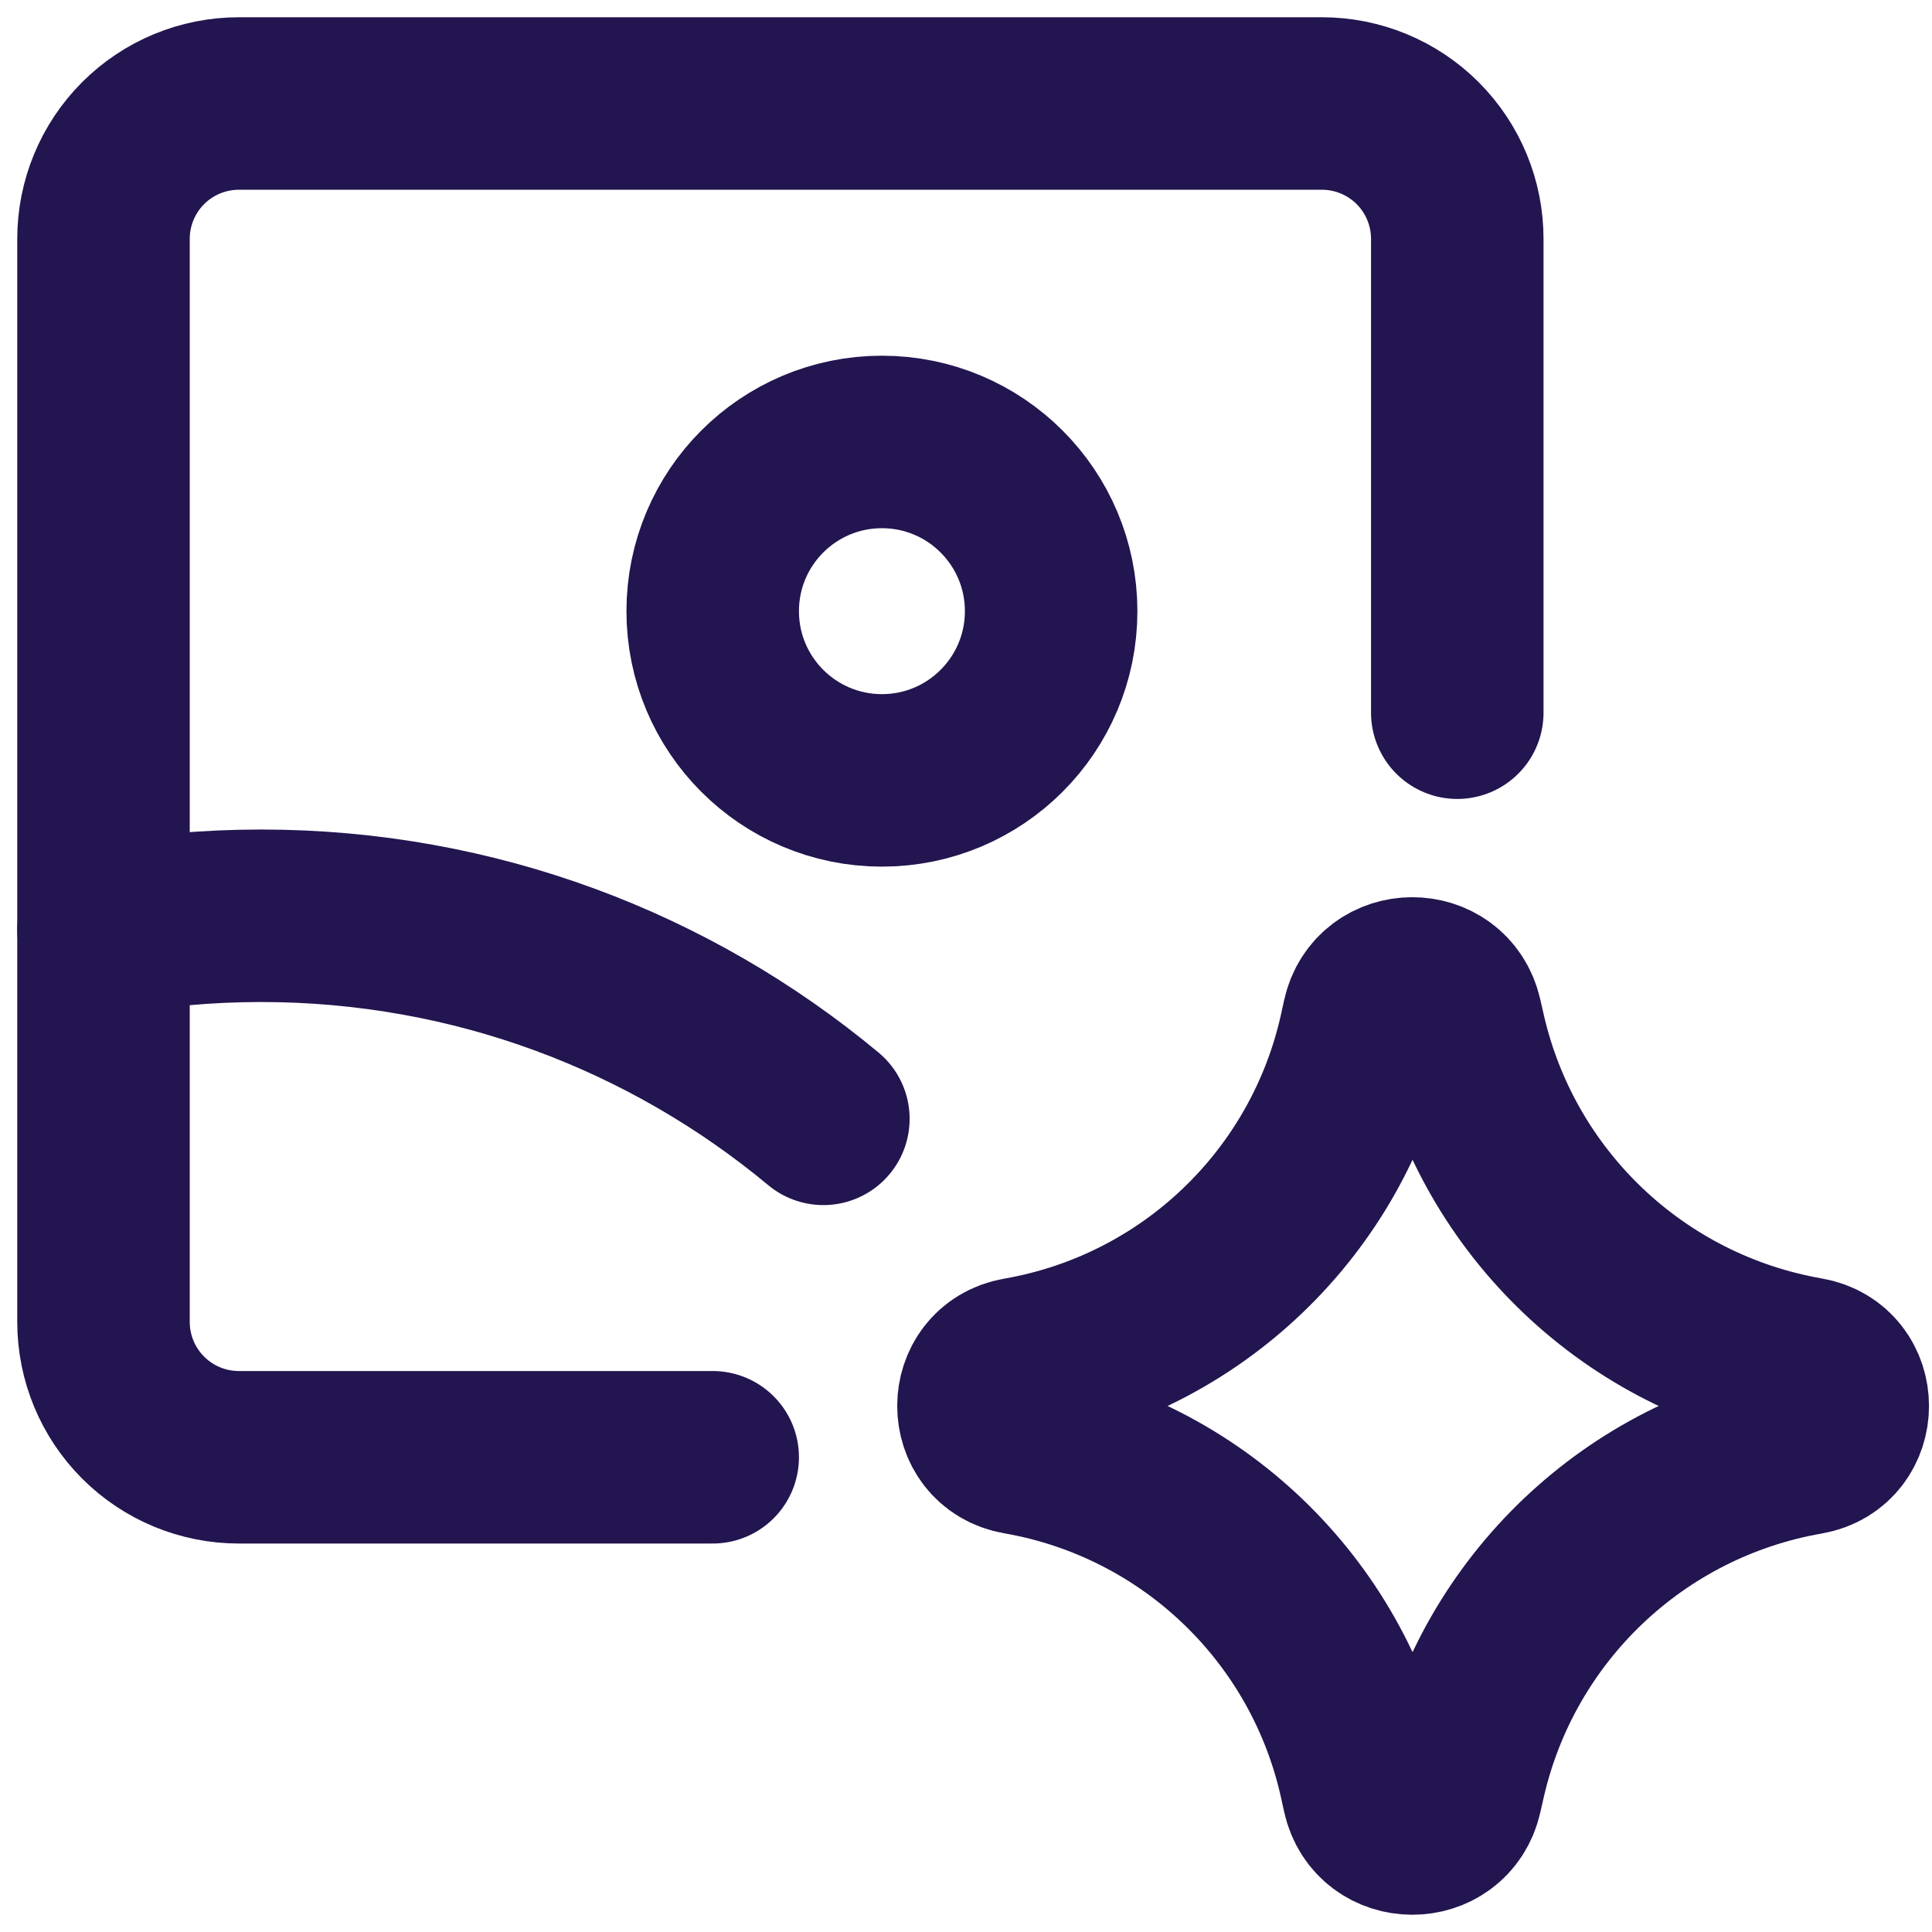
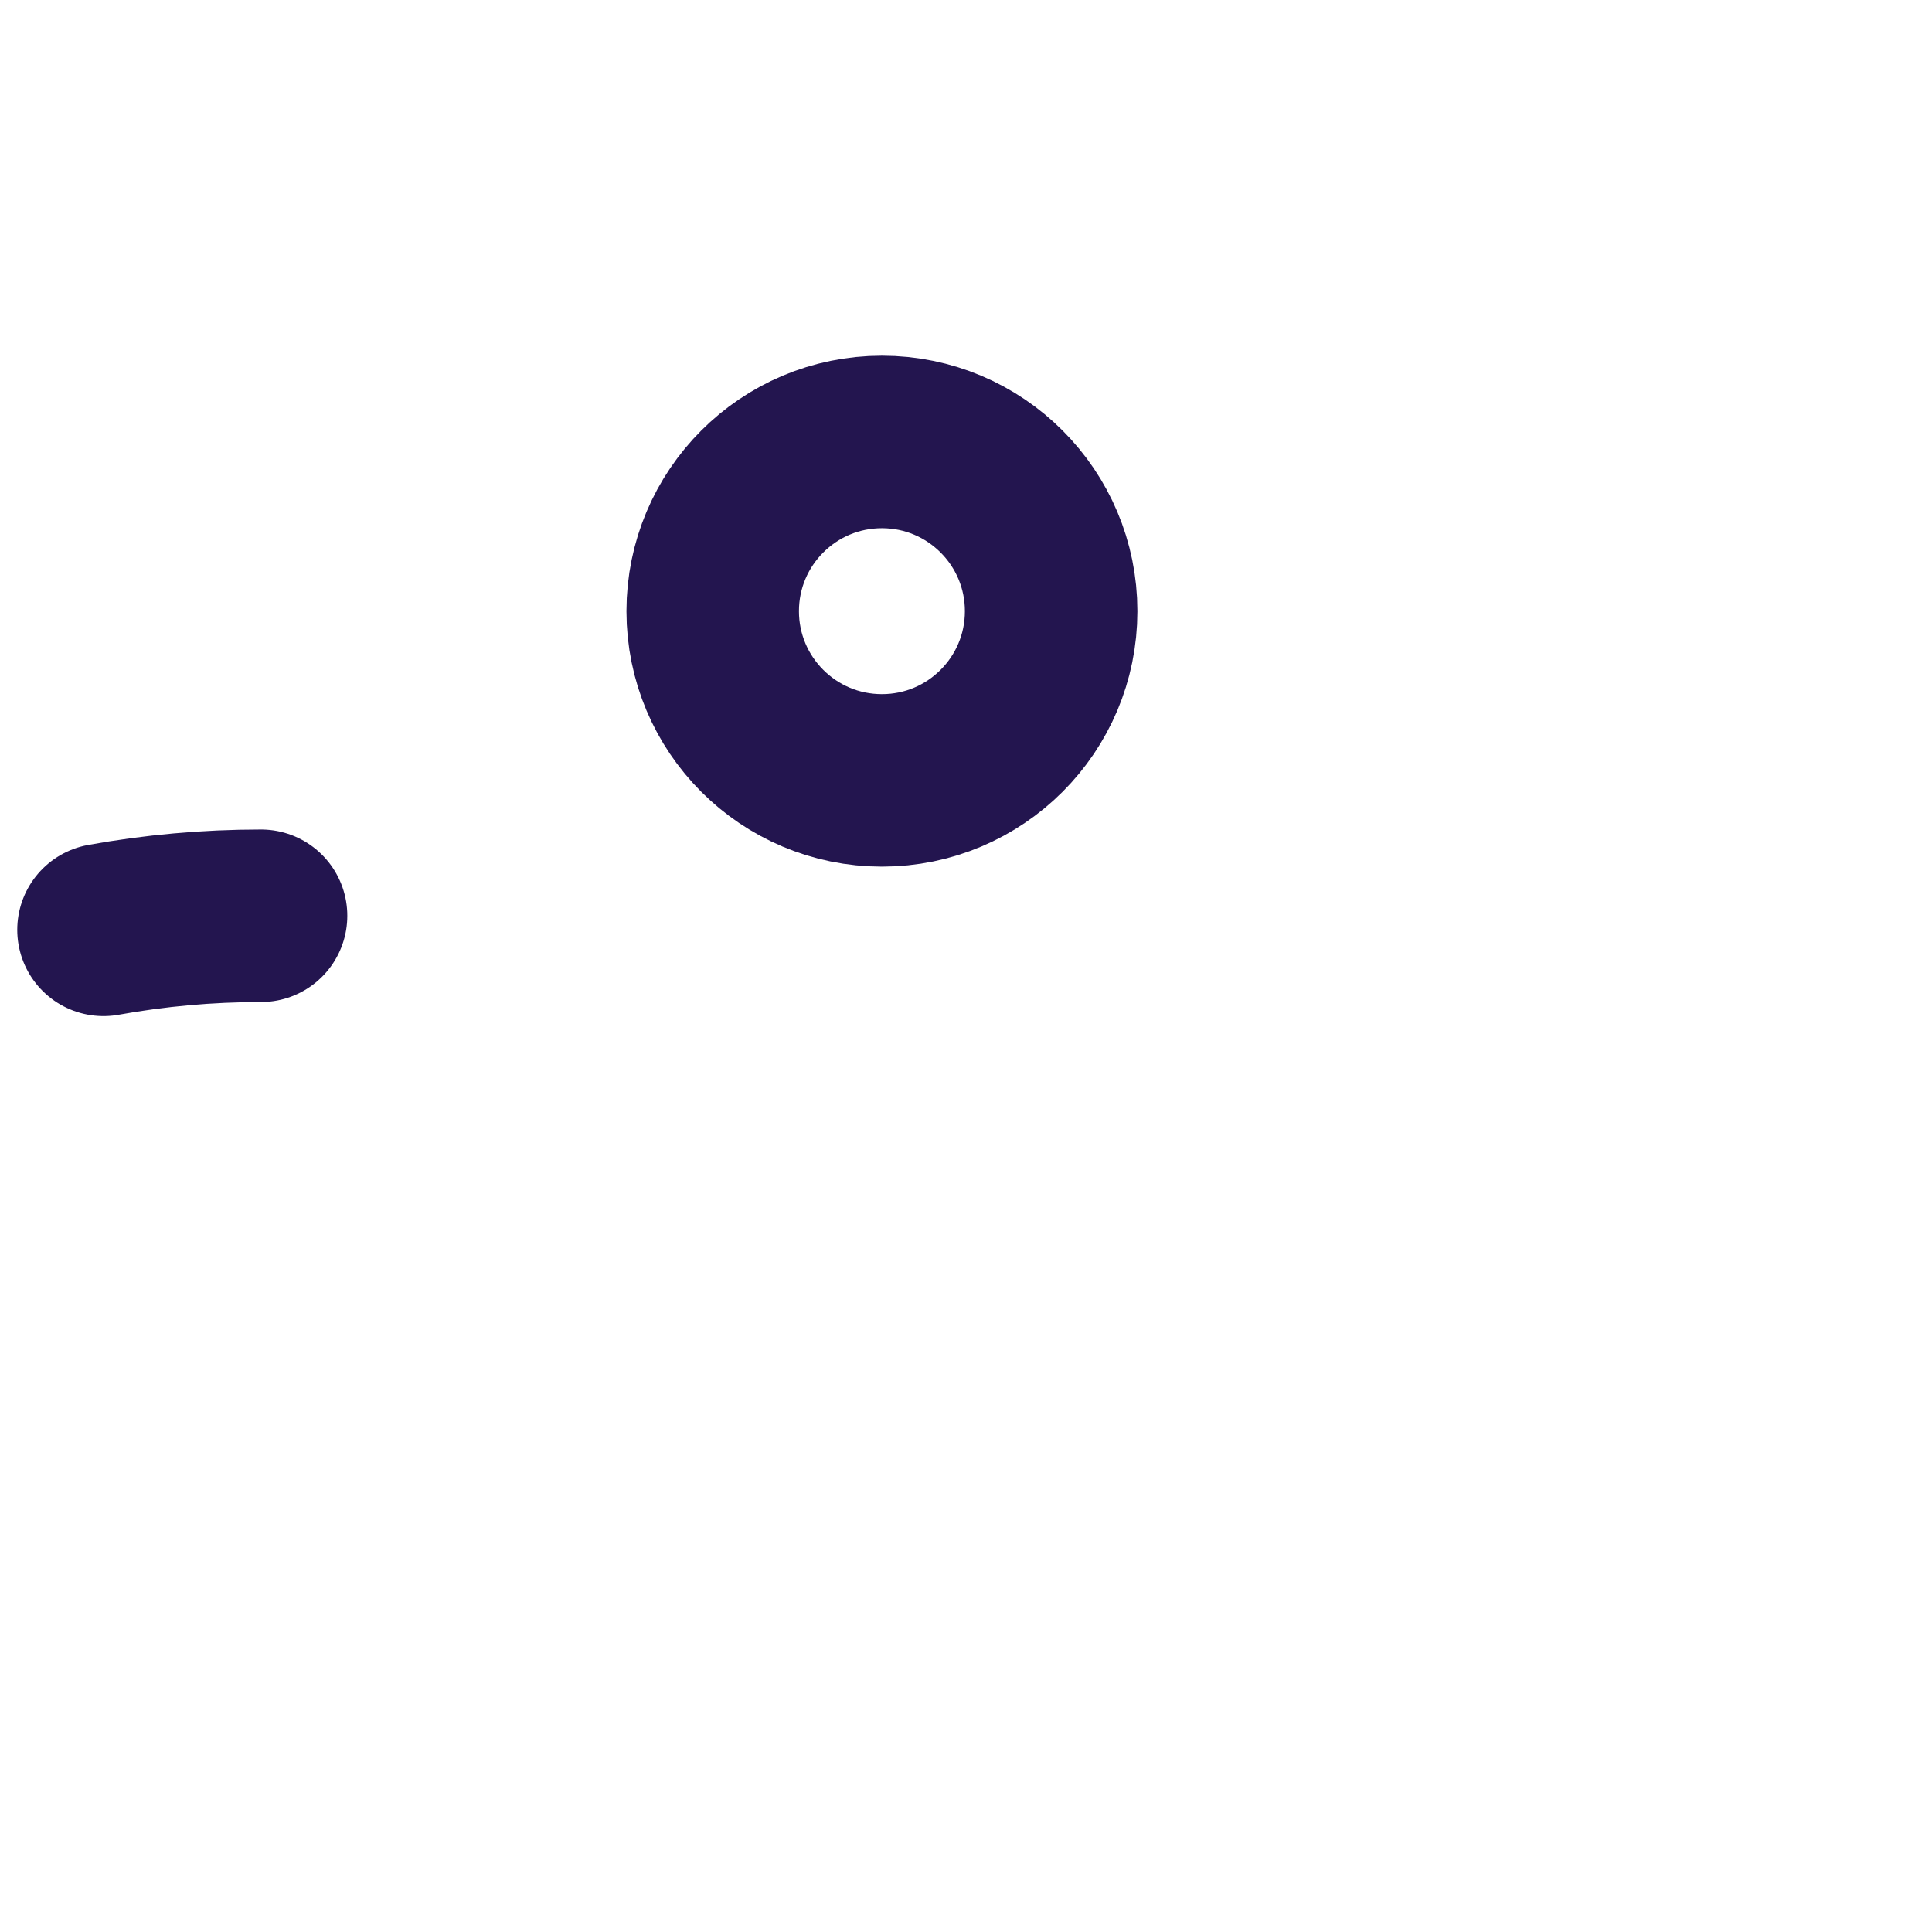
<svg xmlns="http://www.w3.org/2000/svg" width="56" height="56" viewBox="0 0 56 56" fill="none">
-   <path d="M3 26.952C4.482 26.684 6.008 26.544 7.567 26.544C13.765 26.544 19.446 28.754 23.866 32.43" stroke="#23154F" stroke-width="5" stroke-linecap="round" stroke-linejoin="round" />
-   <path d="M20.658 42.24H6.924C5.883 42.24 4.885 41.827 4.149 41.091C3.413 40.355 3 39.357 3 38.316V6.924C3 5.883 3.413 4.885 4.149 4.149C4.885 3.413 5.883 3 6.924 3H38.316C39.357 3 40.355 3.413 41.091 4.149C41.827 4.885 42.24 5.883 42.24 6.924V20.658" stroke="#23154F" stroke-width="5" stroke-linecap="round" stroke-linejoin="round" />
+   <path d="M3 26.952C4.482 26.684 6.008 26.544 7.567 26.544" stroke="#23154F" stroke-width="5" stroke-linecap="round" stroke-linejoin="round" />
  <path d="M25.563 22.62C28.272 22.62 30.468 20.424 30.468 17.715C30.468 15.006 28.272 12.81 25.563 12.81C22.854 12.81 20.658 15.006 20.658 17.715C20.658 20.424 22.854 22.62 25.563 22.62Z" stroke="#23154F" stroke-width="5" stroke-linecap="round" stroke-linejoin="round" />
-   <path d="M29.539 41.981C28.162 41.741 28.162 39.764 29.539 39.525C34.528 38.657 38.496 34.857 39.579 29.91L39.662 29.531C39.96 28.17 41.898 28.162 42.207 29.52L42.308 29.962C43.431 34.885 47.4 38.653 52.375 39.519C53.759 39.759 53.759 41.746 52.375 41.987C47.4 42.852 43.431 46.62 42.308 51.544L42.207 51.986C41.898 53.344 39.96 53.336 39.662 51.974L39.579 51.595C38.496 46.648 34.528 42.849 29.539 41.981Z" stroke="#23154F" stroke-width="5" stroke-linecap="round" stroke-linejoin="round" />
</svg>